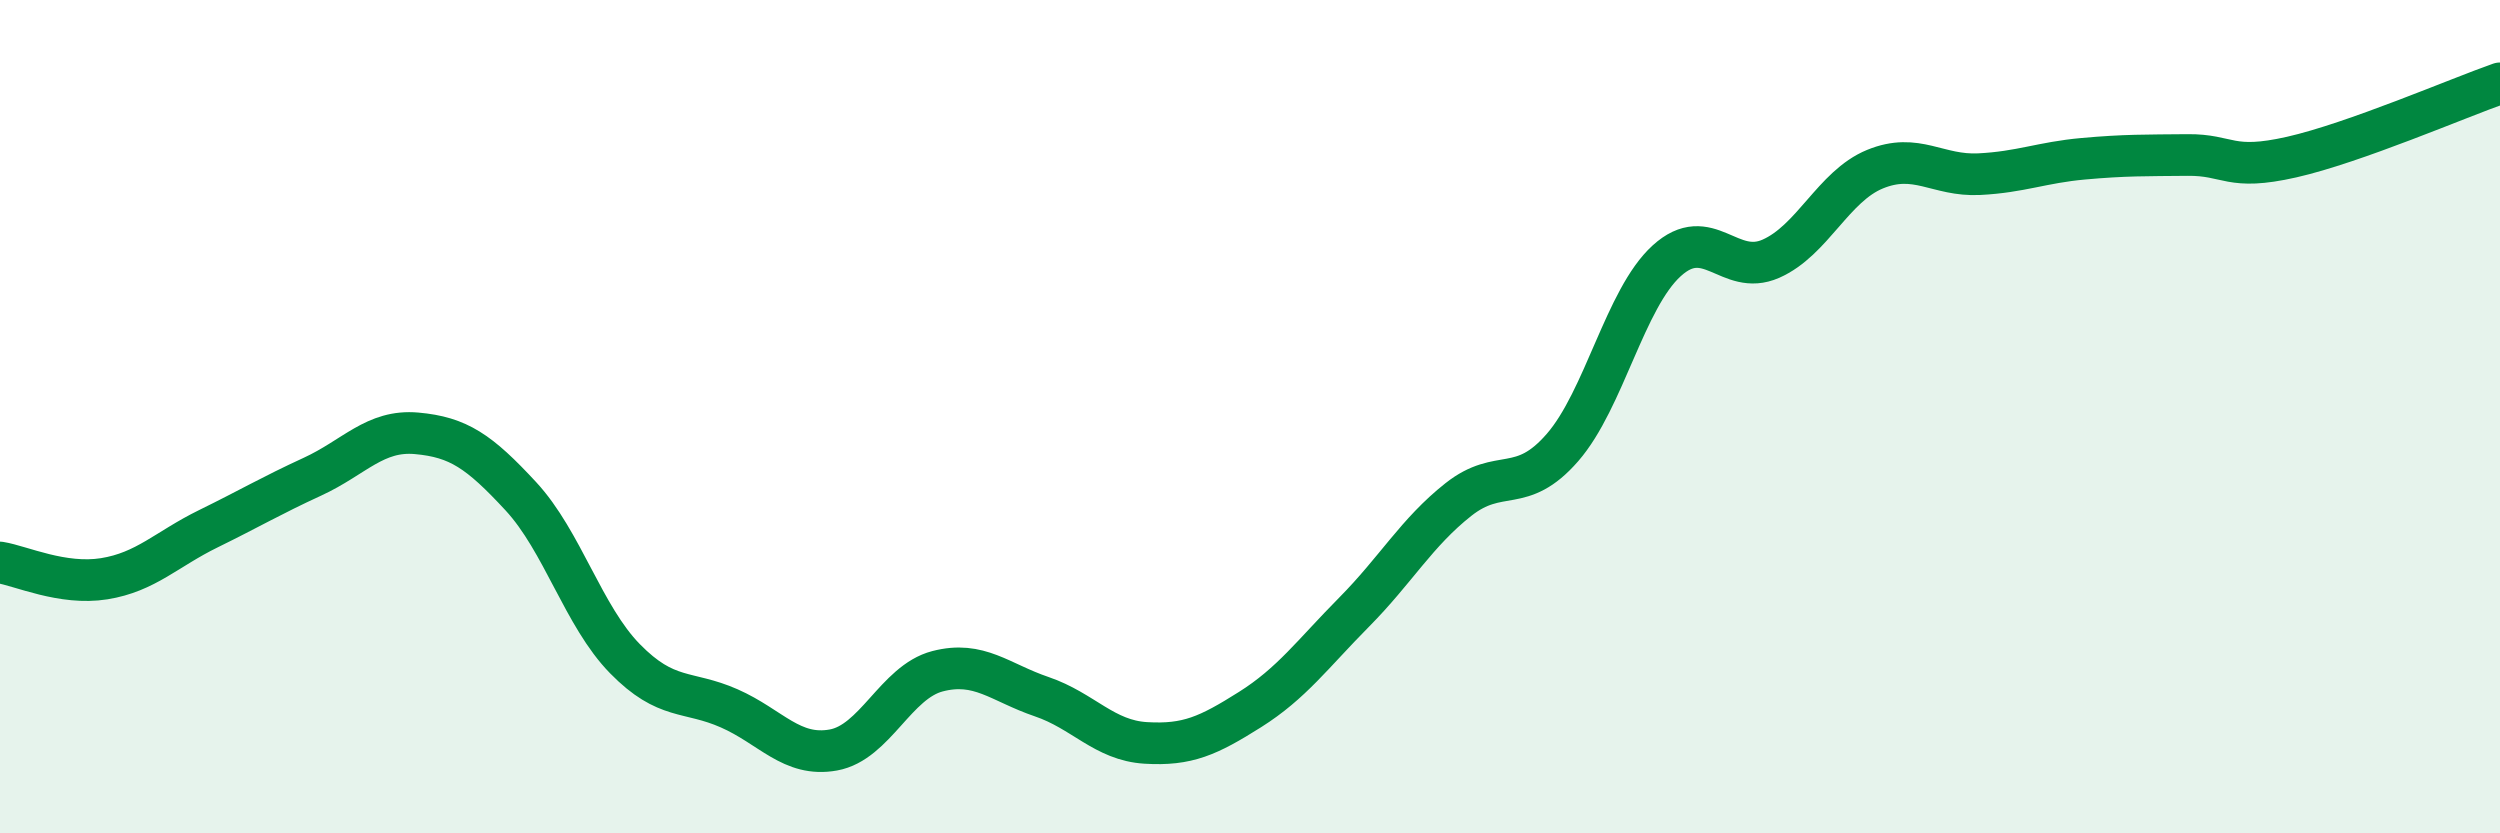
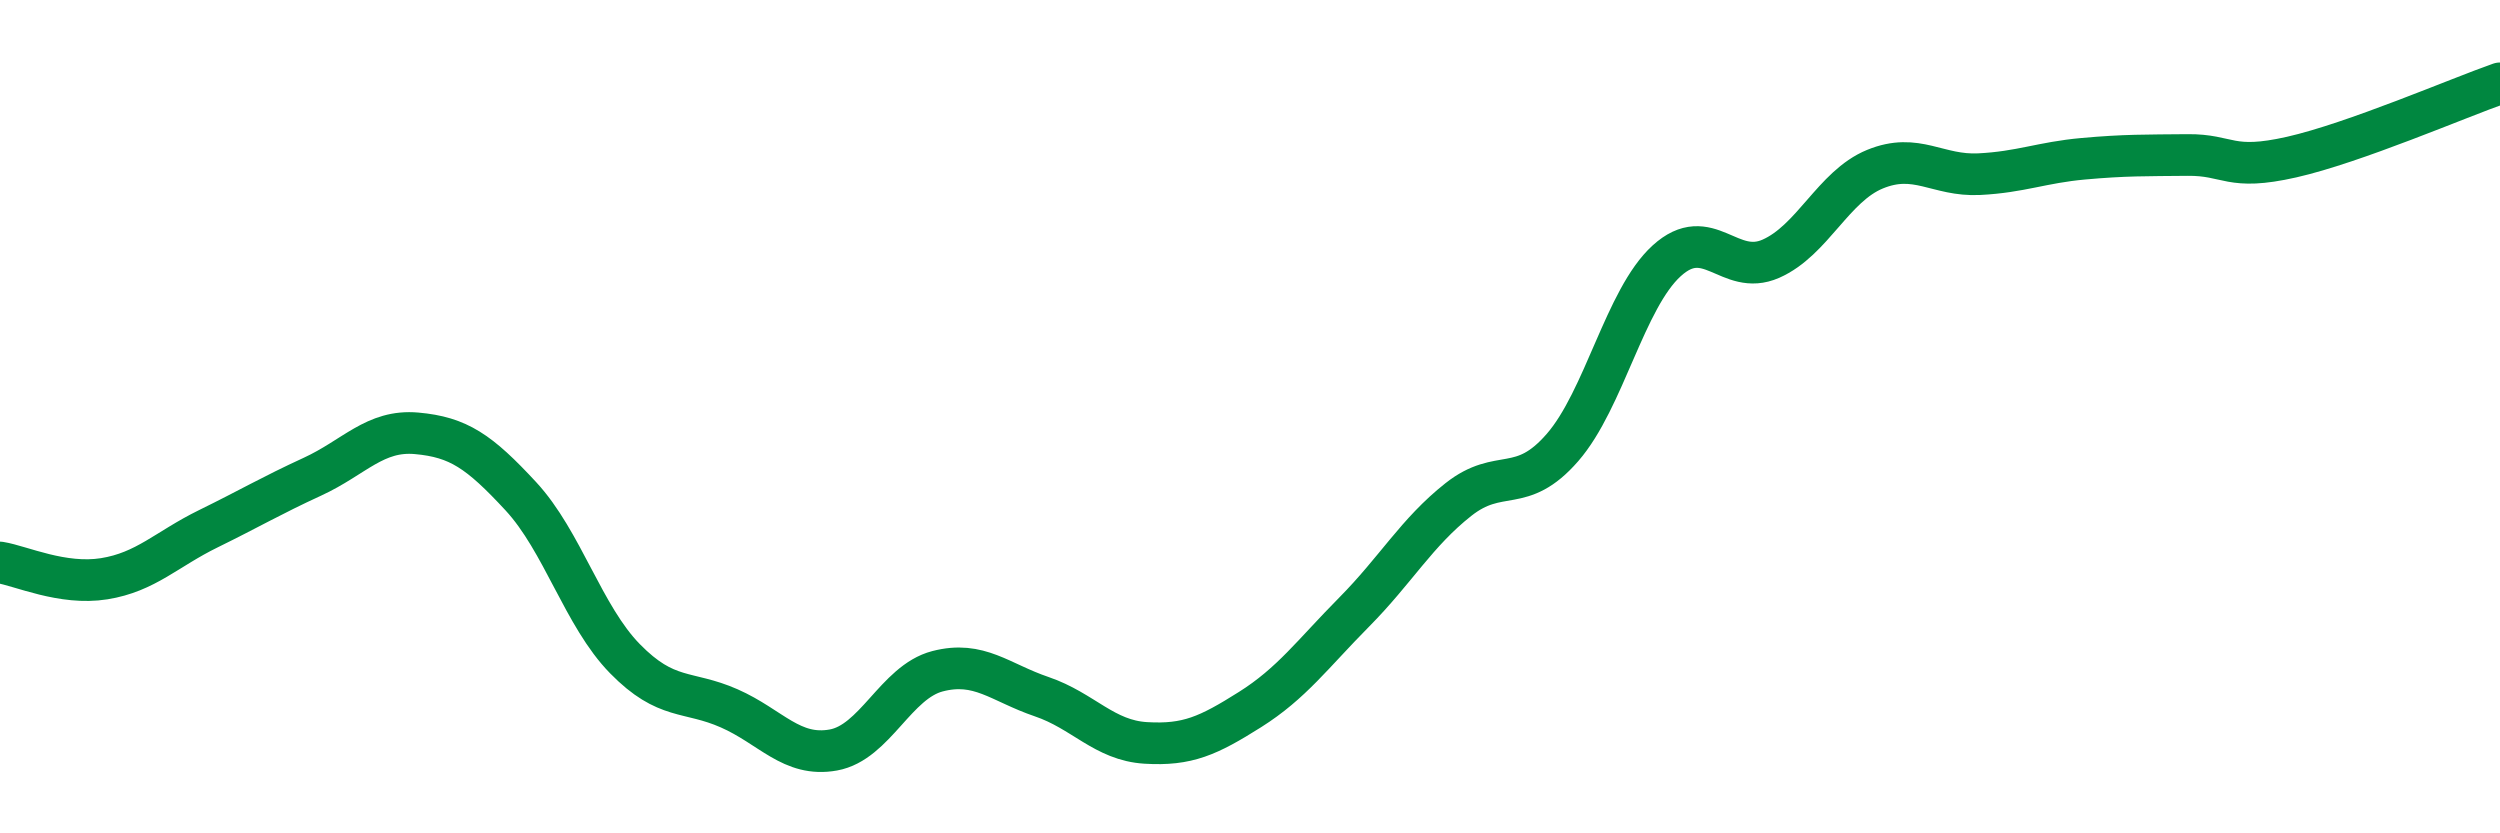
<svg xmlns="http://www.w3.org/2000/svg" width="60" height="20" viewBox="0 0 60 20">
-   <path d="M 0,13.5 C 0.5,13.58 1.5,14.05 2.5,13.89 C 3.5,13.73 4,13.18 5,12.69 C 6,12.2 6.5,11.9 7.5,11.44 C 8.5,10.98 9,10.31 10,10.4 C 11,10.49 11.5,10.83 12.5,11.91 C 13.5,12.99 14,14.79 15,15.81 C 16,16.83 16.5,16.56 17.5,17 C 18.5,17.44 19,18.18 20,18 C 21,17.82 21.5,16.37 22.5,16.11 C 23.5,15.85 24,16.38 25,16.72 C 26,17.06 26.5,17.77 27.5,17.83 C 28.5,17.89 29,17.66 30,17.03 C 31,16.4 31.5,15.7 32.5,14.69 C 33.5,13.68 34,12.78 35,11.99 C 36,11.2 36.5,11.89 37.5,10.74 C 38.5,9.59 39,7.17 40,6.26 C 41,5.35 41.5,6.65 42.5,6.21 C 43.5,5.77 44,4.47 45,4.06 C 46,3.65 46.5,4.23 47.5,4.18 C 48.5,4.13 49,3.9 50,3.81 C 51,3.72 51.5,3.73 52.5,3.72 C 53.5,3.71 53.5,4.11 55,3.77 C 56.5,3.43 59,2.35 60,2L60 20L0 20Z" fill="#008740" opacity="0.1" stroke-linecap="round" stroke-linejoin="round" />
  <path d="M 0,13.5 C 0.5,13.58 1.5,14.05 2.5,13.89 C 3.5,13.73 4,13.18 5,12.69 C 6,12.2 6.5,11.9 7.5,11.44 C 8.5,10.98 9,10.31 10,10.4 C 11,10.49 11.5,10.83 12.5,11.91 C 13.5,12.99 14,14.79 15,15.81 C 16,16.83 16.5,16.56 17.5,17 C 18.5,17.44 19,18.18 20,18 C 21,17.82 21.5,16.37 22.5,16.11 C 23.5,15.85 24,16.38 25,16.72 C 26,17.06 26.5,17.77 27.5,17.83 C 28.5,17.89 29,17.66 30,17.03 C 31,16.4 31.5,15.7 32.5,14.69 C 33.5,13.68 34,12.78 35,11.99 C 36,11.2 36.5,11.89 37.5,10.74 C 38.5,9.59 39,7.17 40,6.26 C 41,5.35 41.5,6.65 42.5,6.21 C 43.5,5.77 44,4.47 45,4.06 C 46,3.65 46.5,4.23 47.5,4.18 C 48.5,4.13 49,3.9 50,3.81 C 51,3.72 51.5,3.73 52.5,3.72 C 53.5,3.71 53.5,4.11 55,3.77 C 56.5,3.43 59,2.35 60,2" stroke="#008740" stroke-width="1" fill="none" stroke-linecap="round" stroke-linejoin="round" />
</svg>